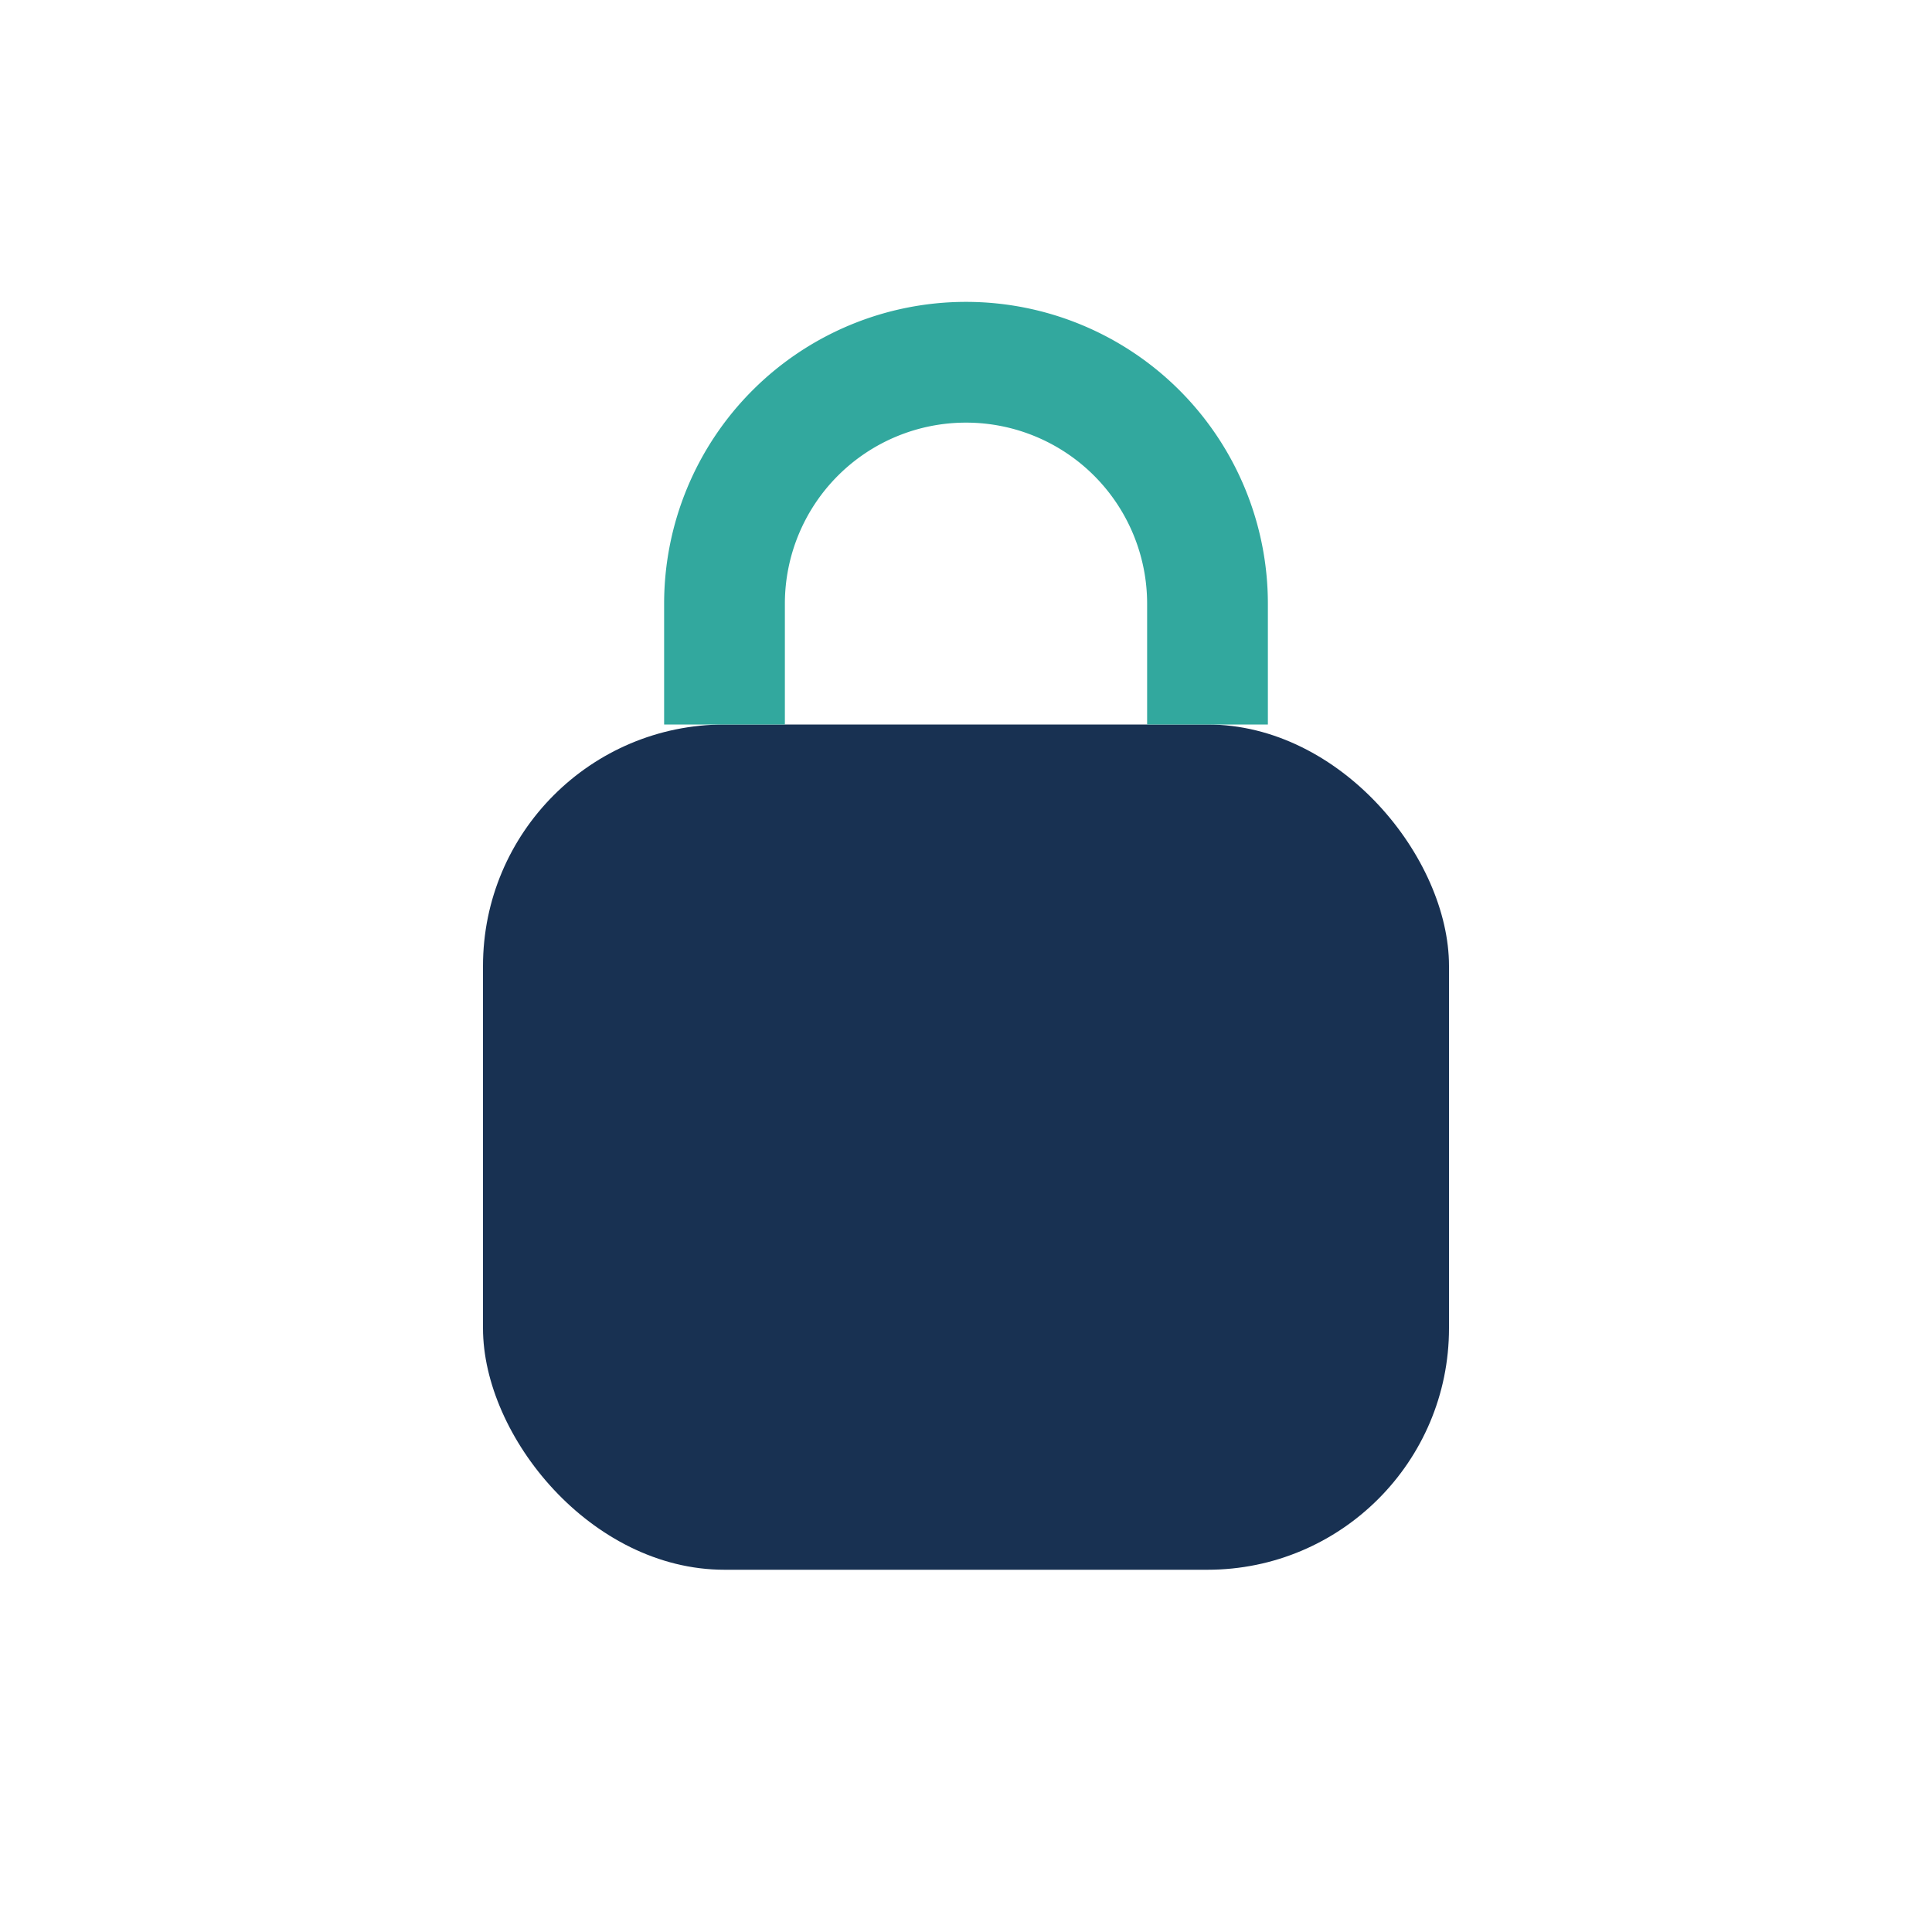
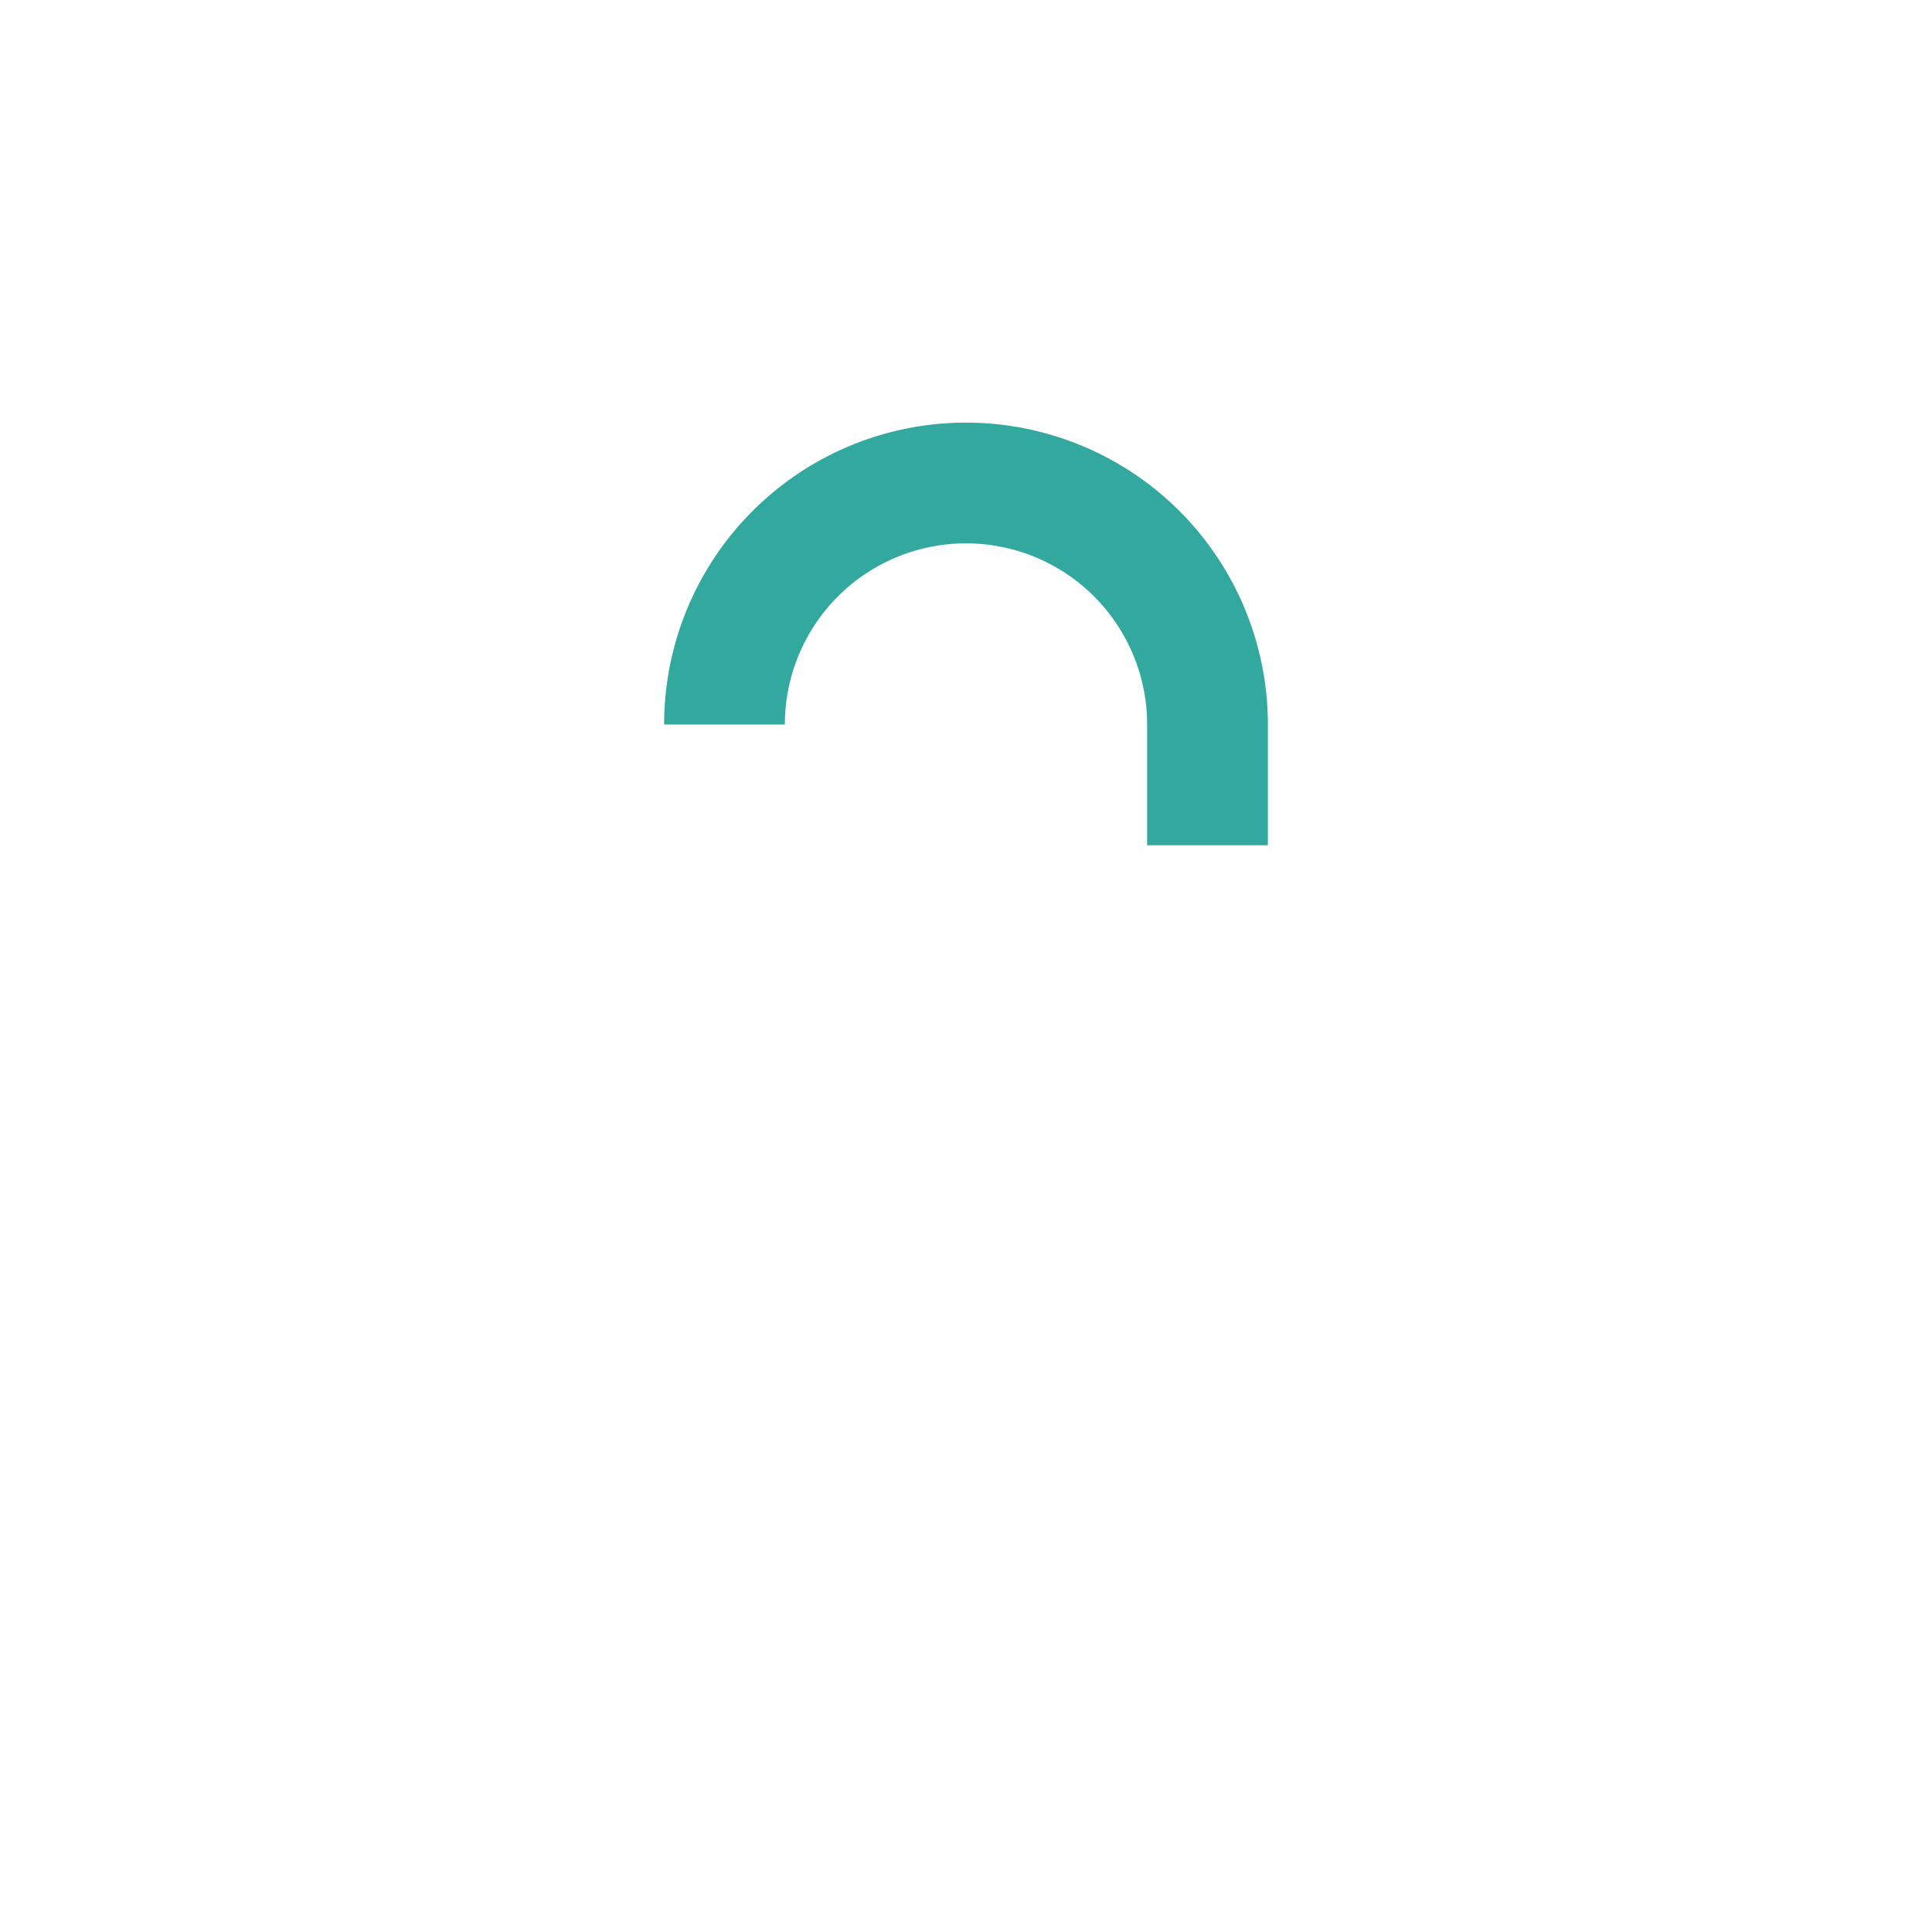
<svg xmlns="http://www.w3.org/2000/svg" width="32" height="32" viewBox="0 0 32 32">
-   <rect x="8" y="12" width="16" height="14" rx="4" fill="#183152" />
-   <path d="M12 12v-2a4 4 0 018 0v2" stroke="#32A89E" stroke-width="2" fill="none" />
+   <path d="M12 12a4 4 0 018 0v2" stroke="#32A89E" stroke-width="2" fill="none" />
</svg>